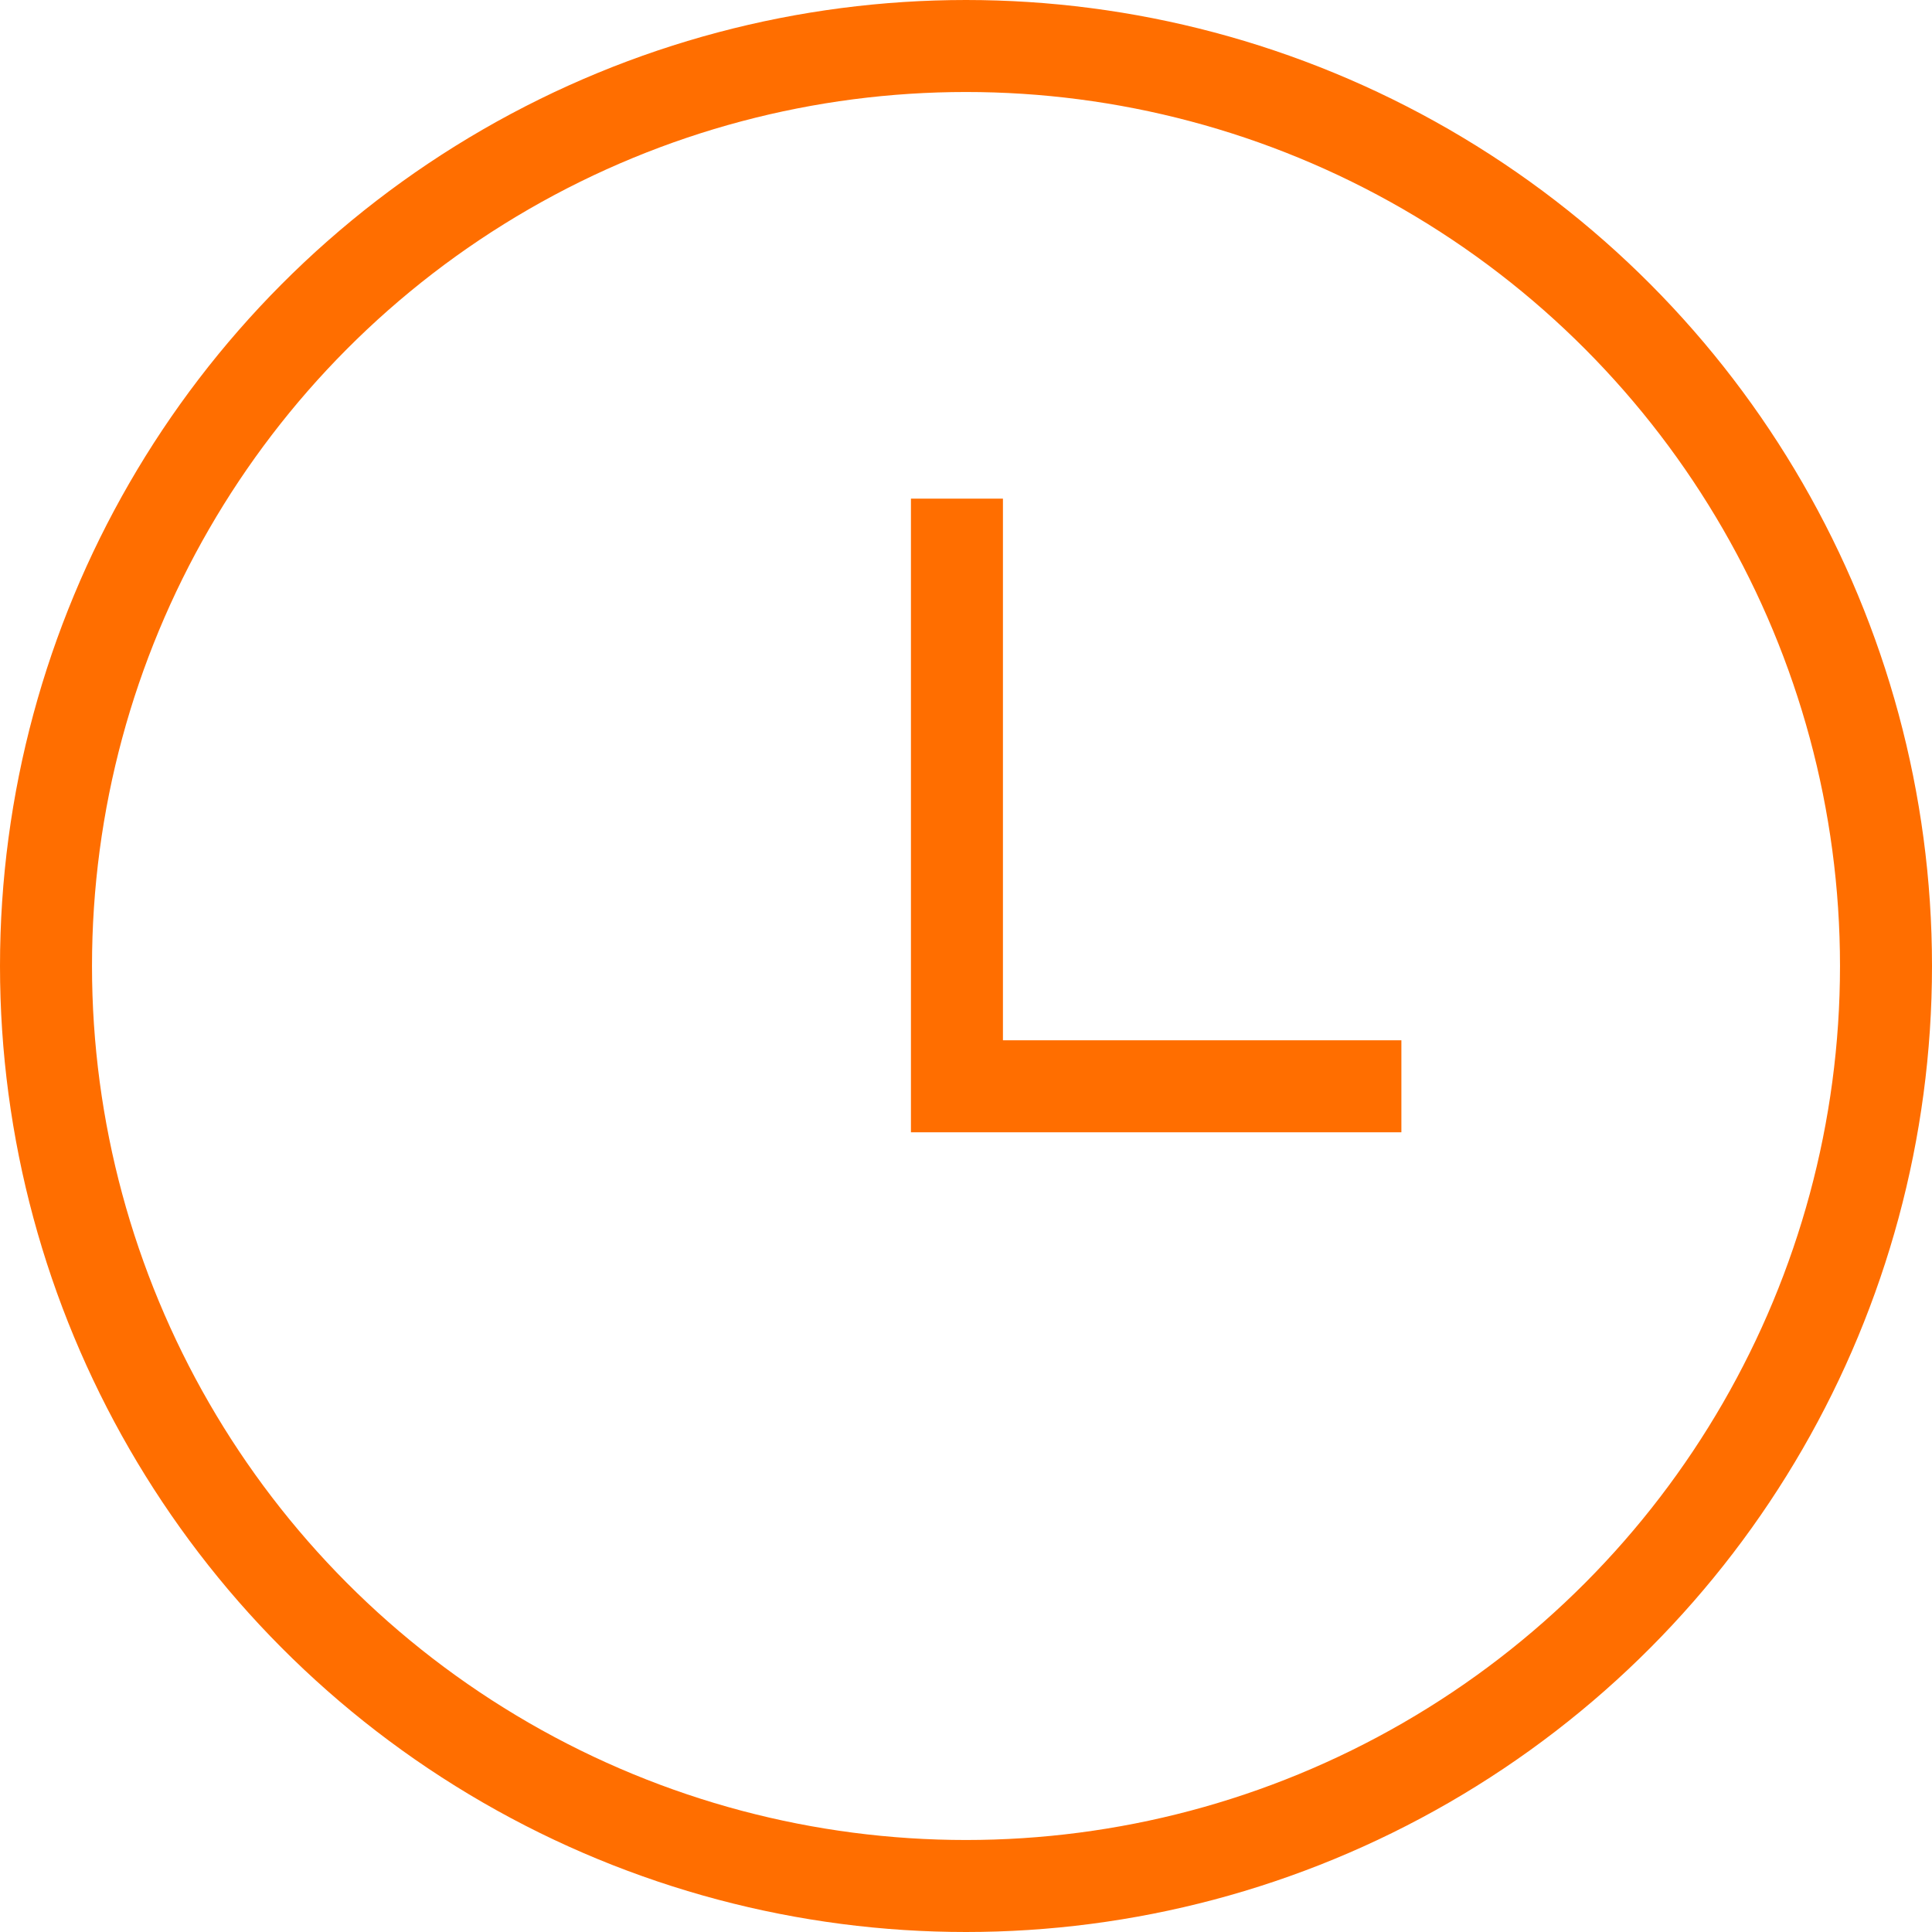
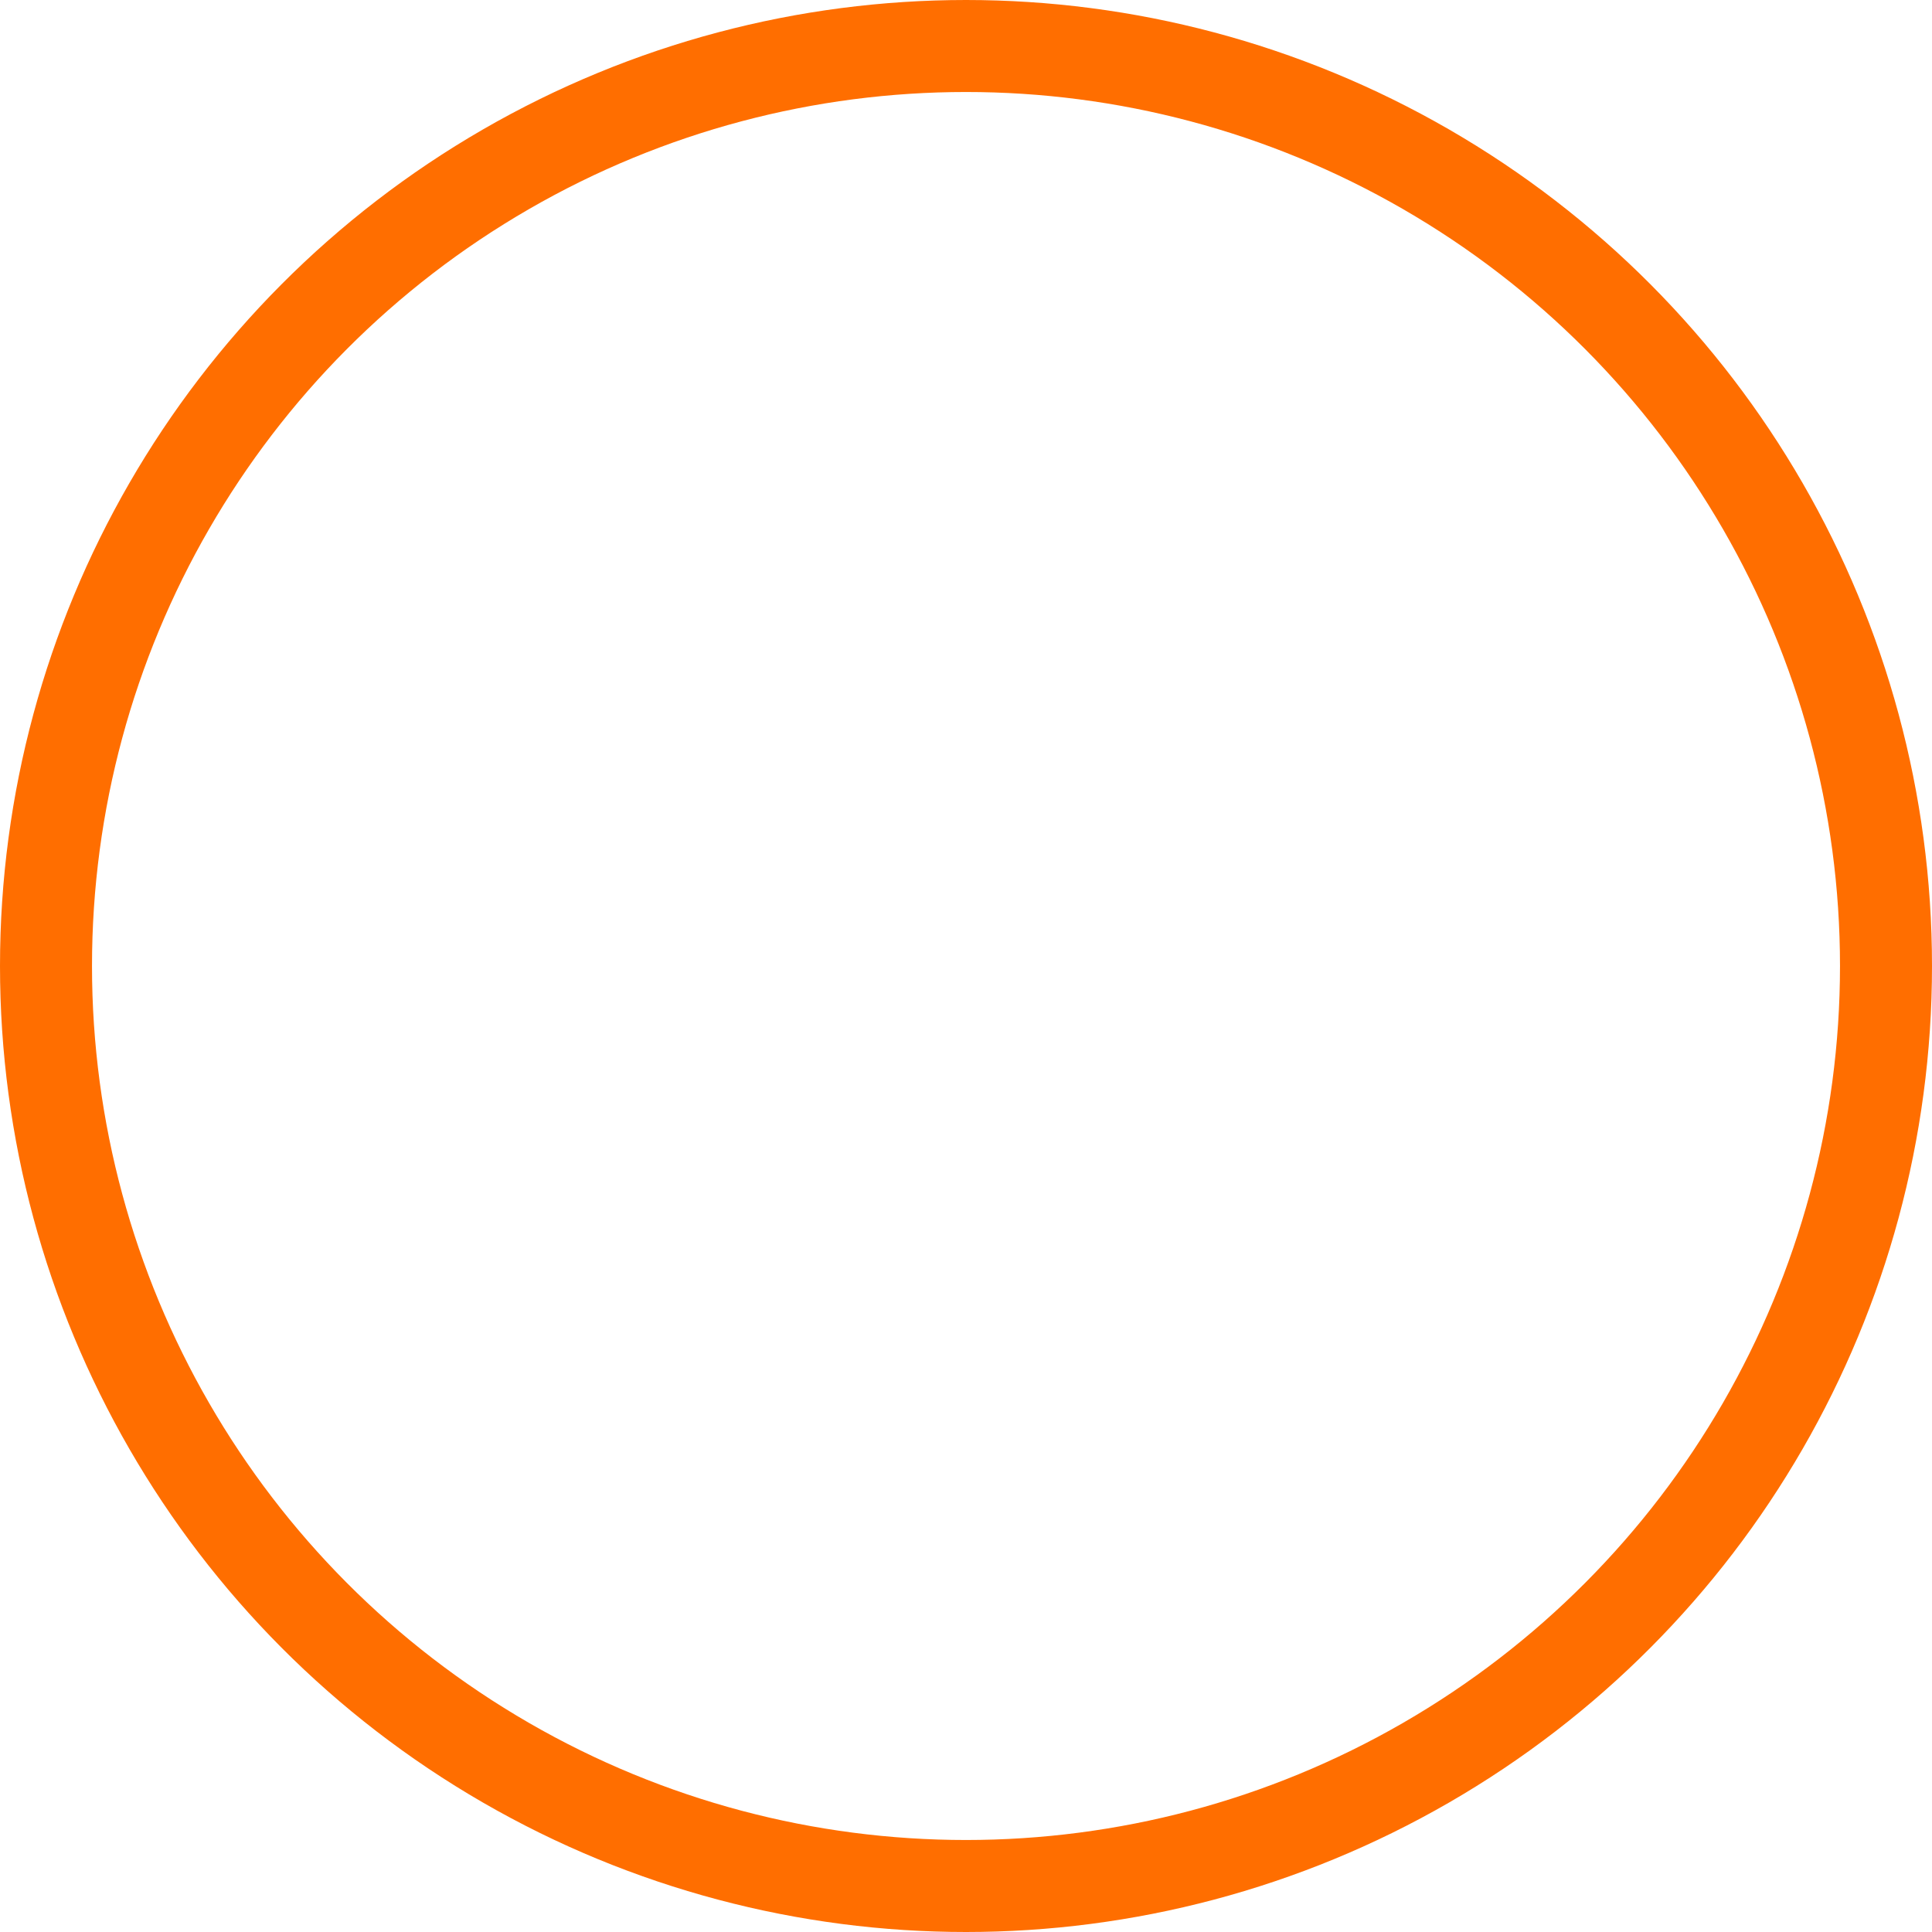
<svg xmlns="http://www.w3.org/2000/svg" width="42" height="42" viewBox="0 0 42 42">
  <g id="Timer" transform="translate(-1194.09 -475.605)">
    <circle id="Ellipse_63" data-name="Ellipse 63" cx="20" cy="20" r="20" transform="translate(1195.09 476.605)" fill="none" stroke="#ff6e00" stroke-miterlimit="10" stroke-width="2" />
-     <path id="Path_4587" data-name="Path 4587" d="M1204.5,477.96v12.775h9.662" transform="translate(10.393 8.485)" fill="none" stroke="#ff6e00" stroke-miterlimit="10" stroke-width="2" />
  </g>
</svg>